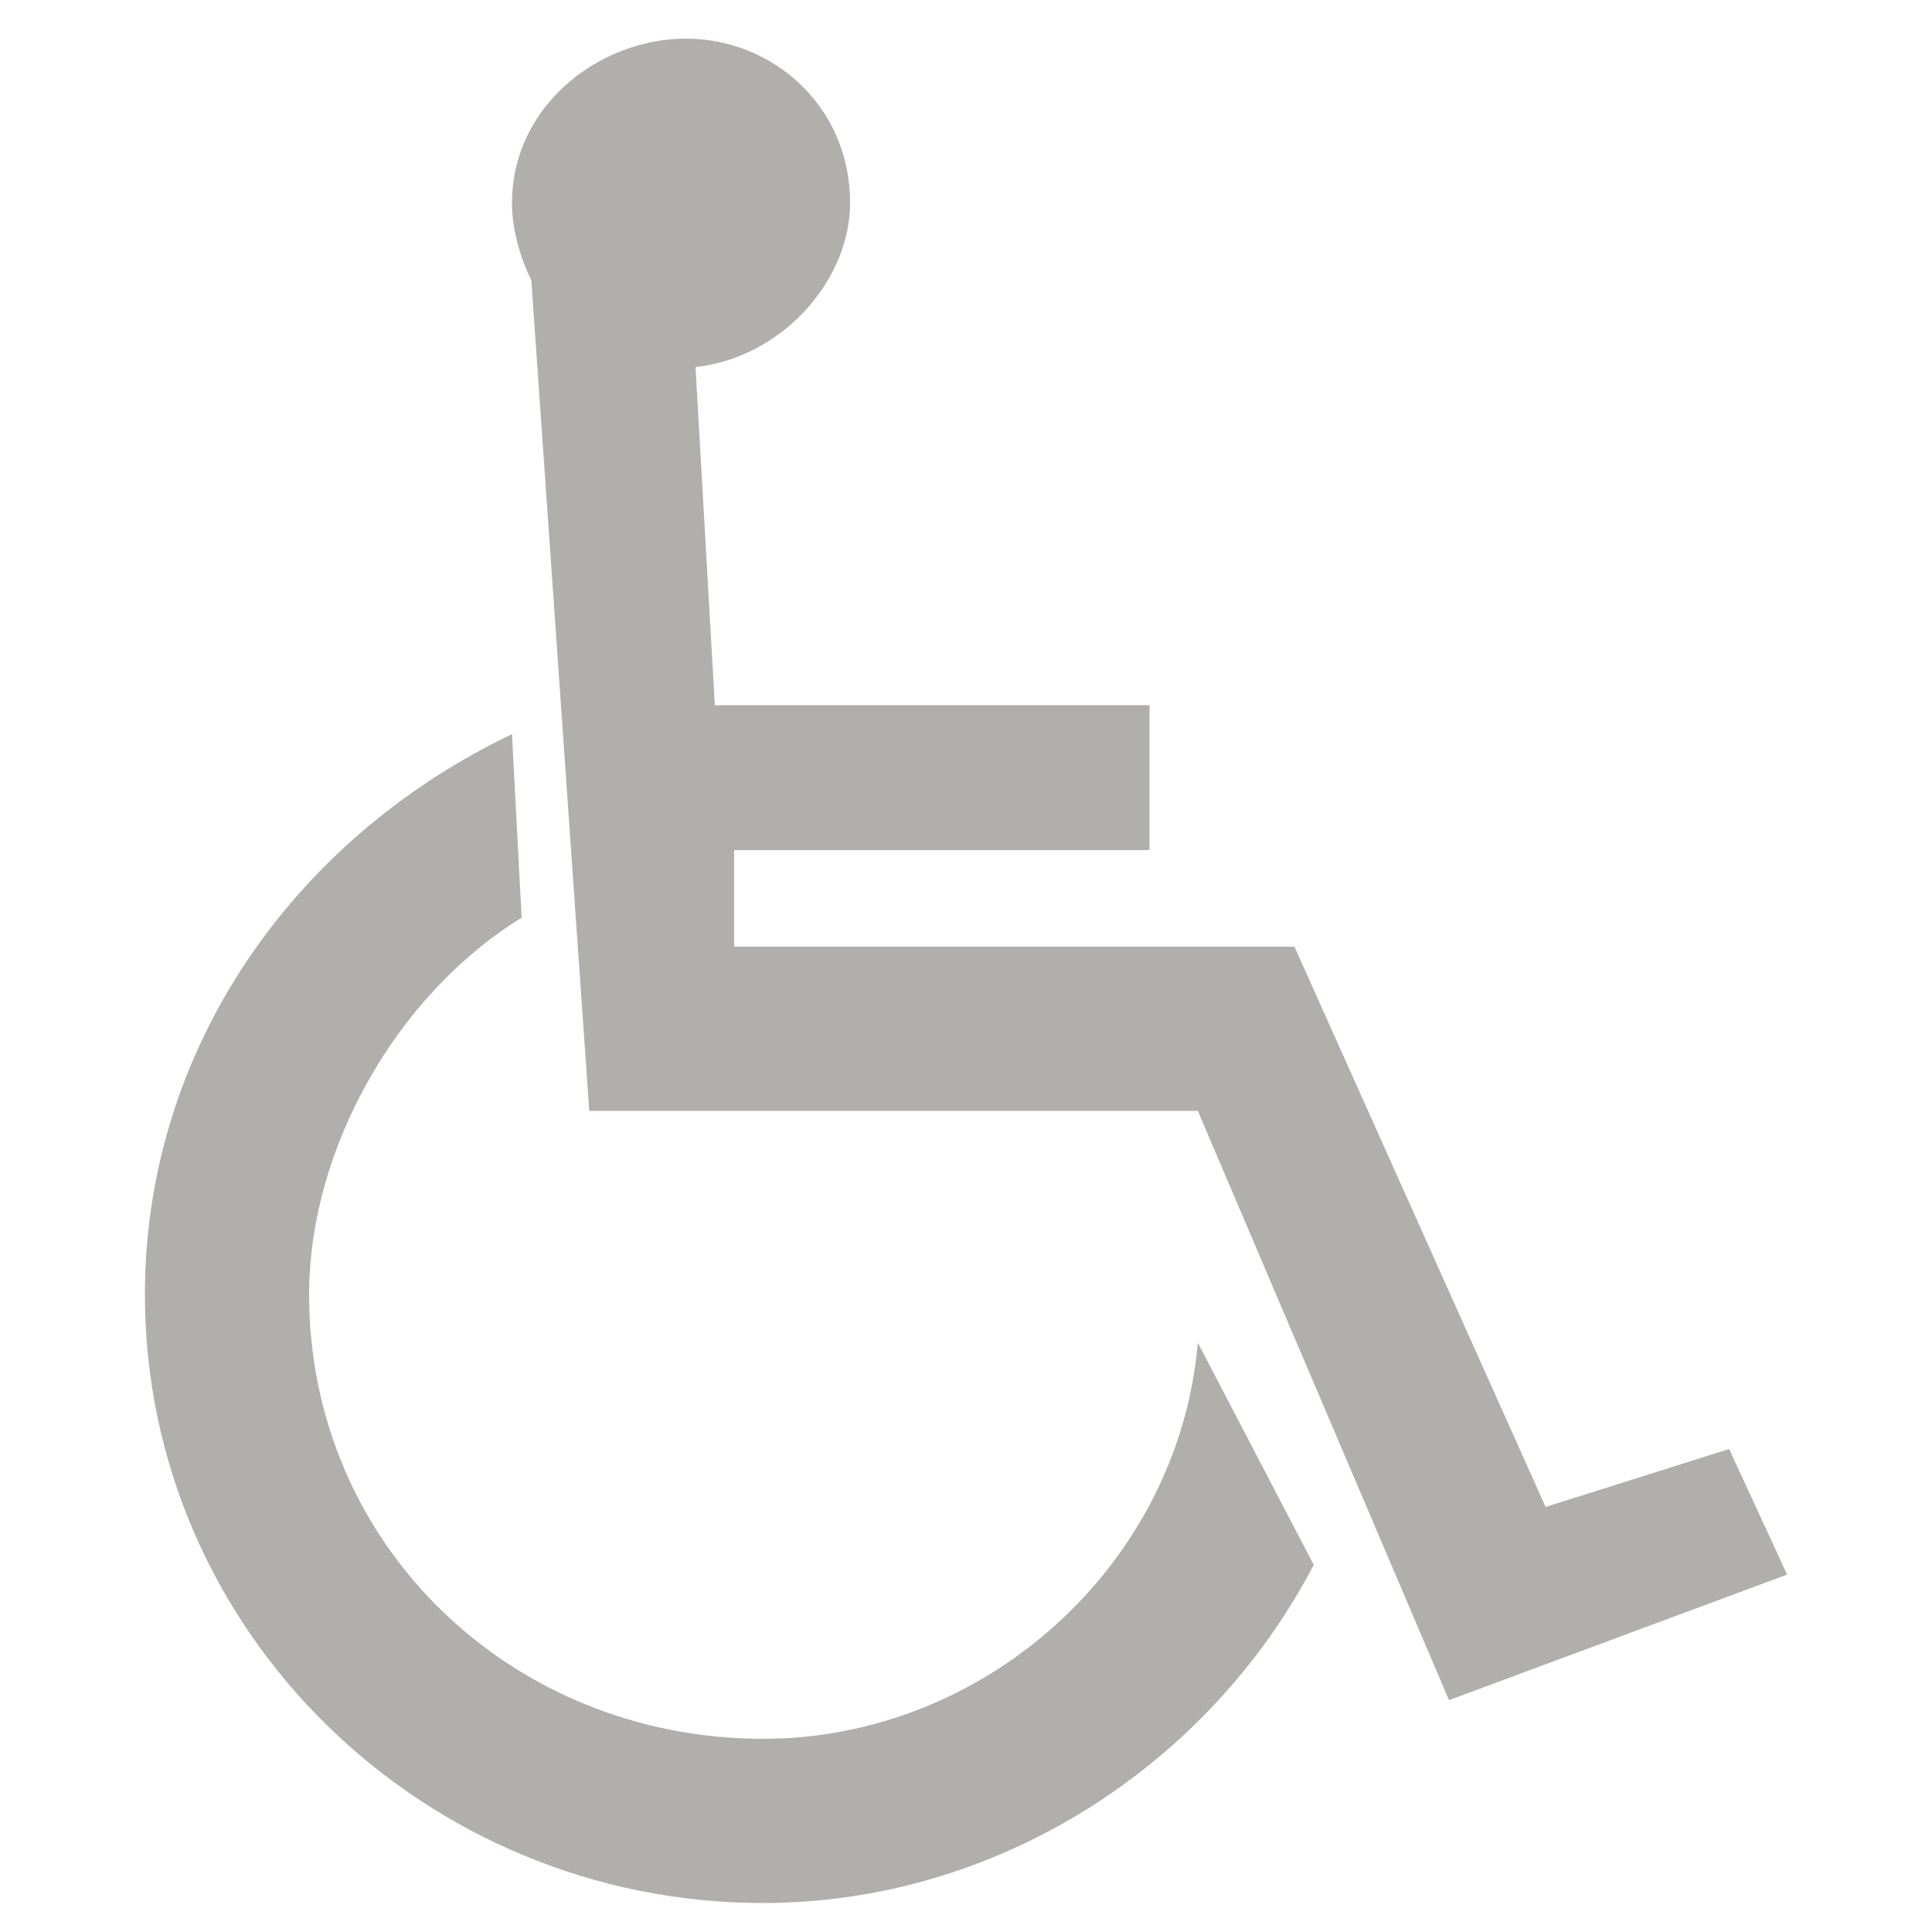
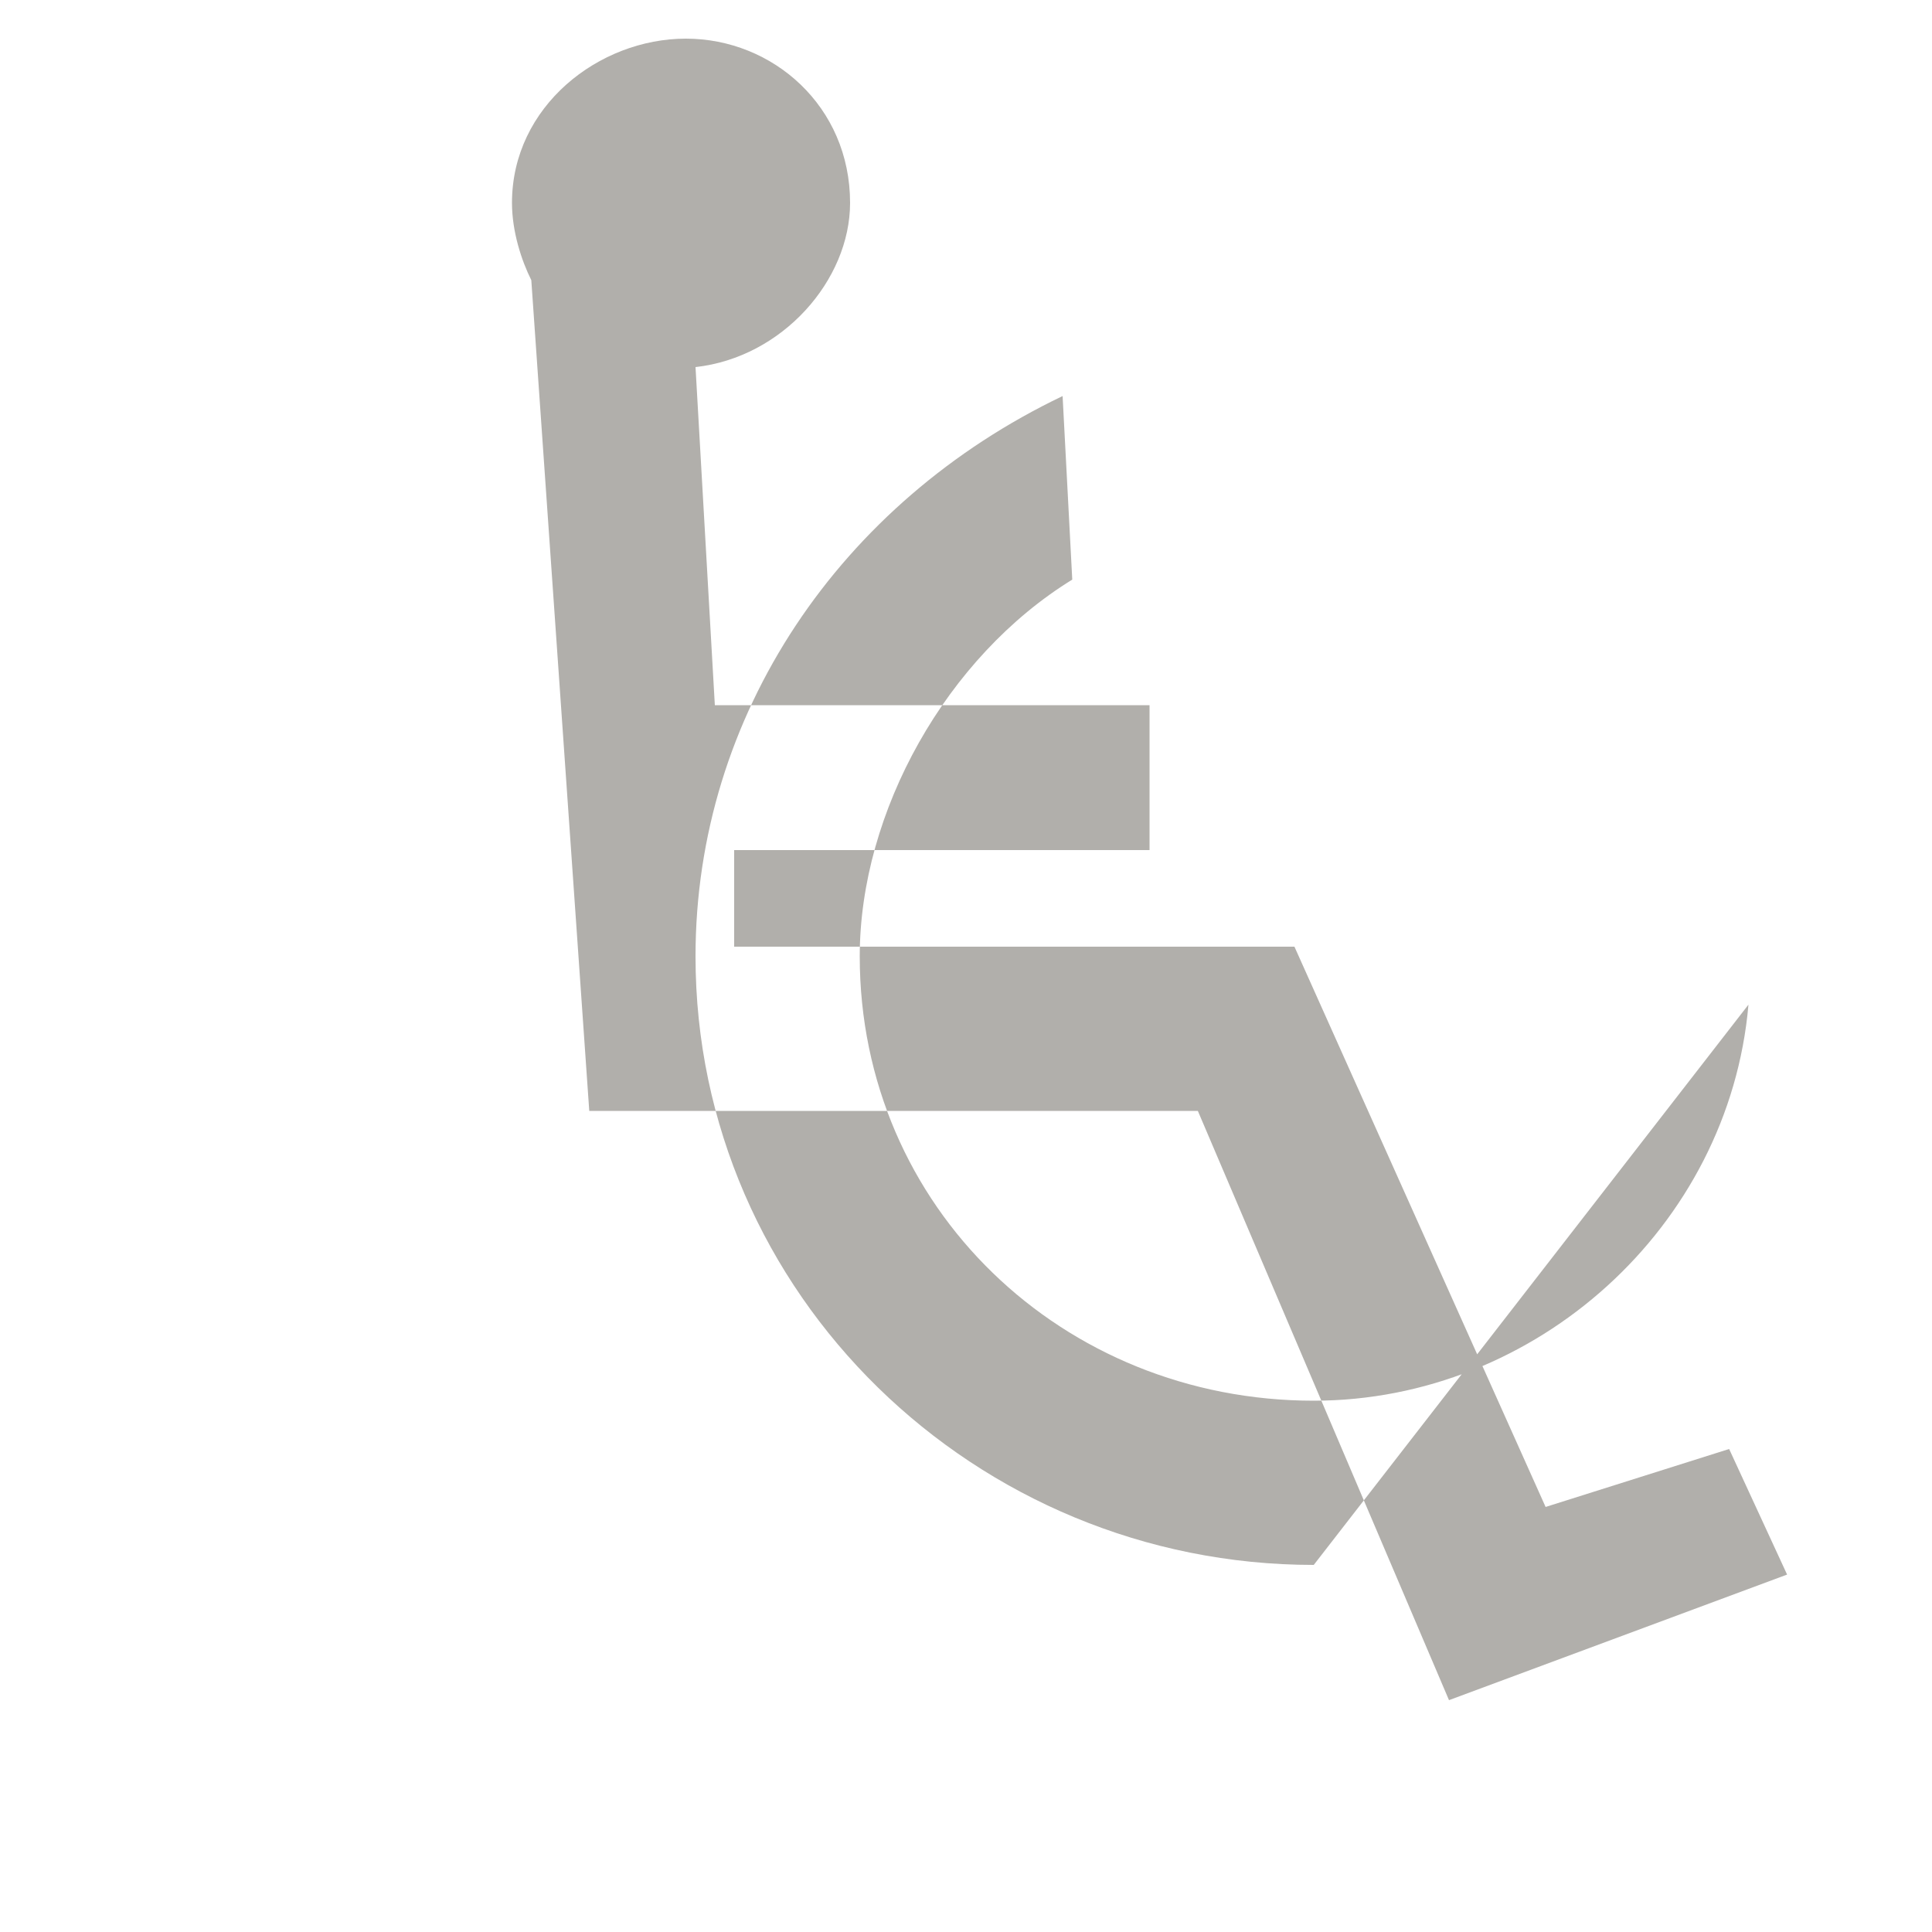
<svg xmlns="http://www.w3.org/2000/svg" version="1.1" id="Layer_1" x="0px" y="0px" width="20px" height="20px" viewBox="0 0 20 20" enable-background="new 0 0 20 20" xml:space="preserve">
  <g>
-     <path id="pathHandicappato_1_" fill="#B1AFAB" d="M7.2,3.8c0.9-0.1,1.6-0.9,1.6-1.7c0-1-0.8-1.7-1.7-1.7S5.3,1.1,5.3,2.1   c0,0.3,0.1,0.6,0.2,0.8l0.6,8.6h6.3l2.6,6.1l3.5-1.3L17.9,15l-1.9,0.6l-2.6-5.8H7.6L7.6,8.8h4.3V7.3H7.4L7.2,3.8V4V3.8z M13.6,16.2   c-1.1,2.1-3.3,3.5-5.7,3.5c-3.5,0-6.4-2.8-6.4-6.3c0-2.5,1.5-4.7,3.8-5.8l0.1,1.9c-1.3,0.8-2.2,2.4-2.2,3.9c0,2.6,2.1,4.6,4.7,4.6   c2.3,0,4.3-1.8,4.5-4.1L13.6,16.2L13.6,16.2L13.6,16.2L13.6,16.2z" />
+     <path id="pathHandicappato_1_" fill="#B1AFAB" d="M7.2,3.8c0.9-0.1,1.6-0.9,1.6-1.7c0-1-0.8-1.7-1.7-1.7S5.3,1.1,5.3,2.1   c0,0.3,0.1,0.6,0.2,0.8l0.6,8.6h6.3l2.6,6.1l3.5-1.3L17.9,15l-1.9,0.6l-2.6-5.8H7.6L7.6,8.8h4.3V7.3H7.4L7.2,3.8V4V3.8z M13.6,16.2   c-3.5,0-6.4-2.8-6.4-6.3c0-2.5,1.5-4.7,3.8-5.8l0.1,1.9c-1.3,0.8-2.2,2.4-2.2,3.9c0,2.6,2.1,4.6,4.7,4.6   c2.3,0,4.3-1.8,4.5-4.1L13.6,16.2L13.6,16.2L13.6,16.2L13.6,16.2z" />
  </g>
</svg>